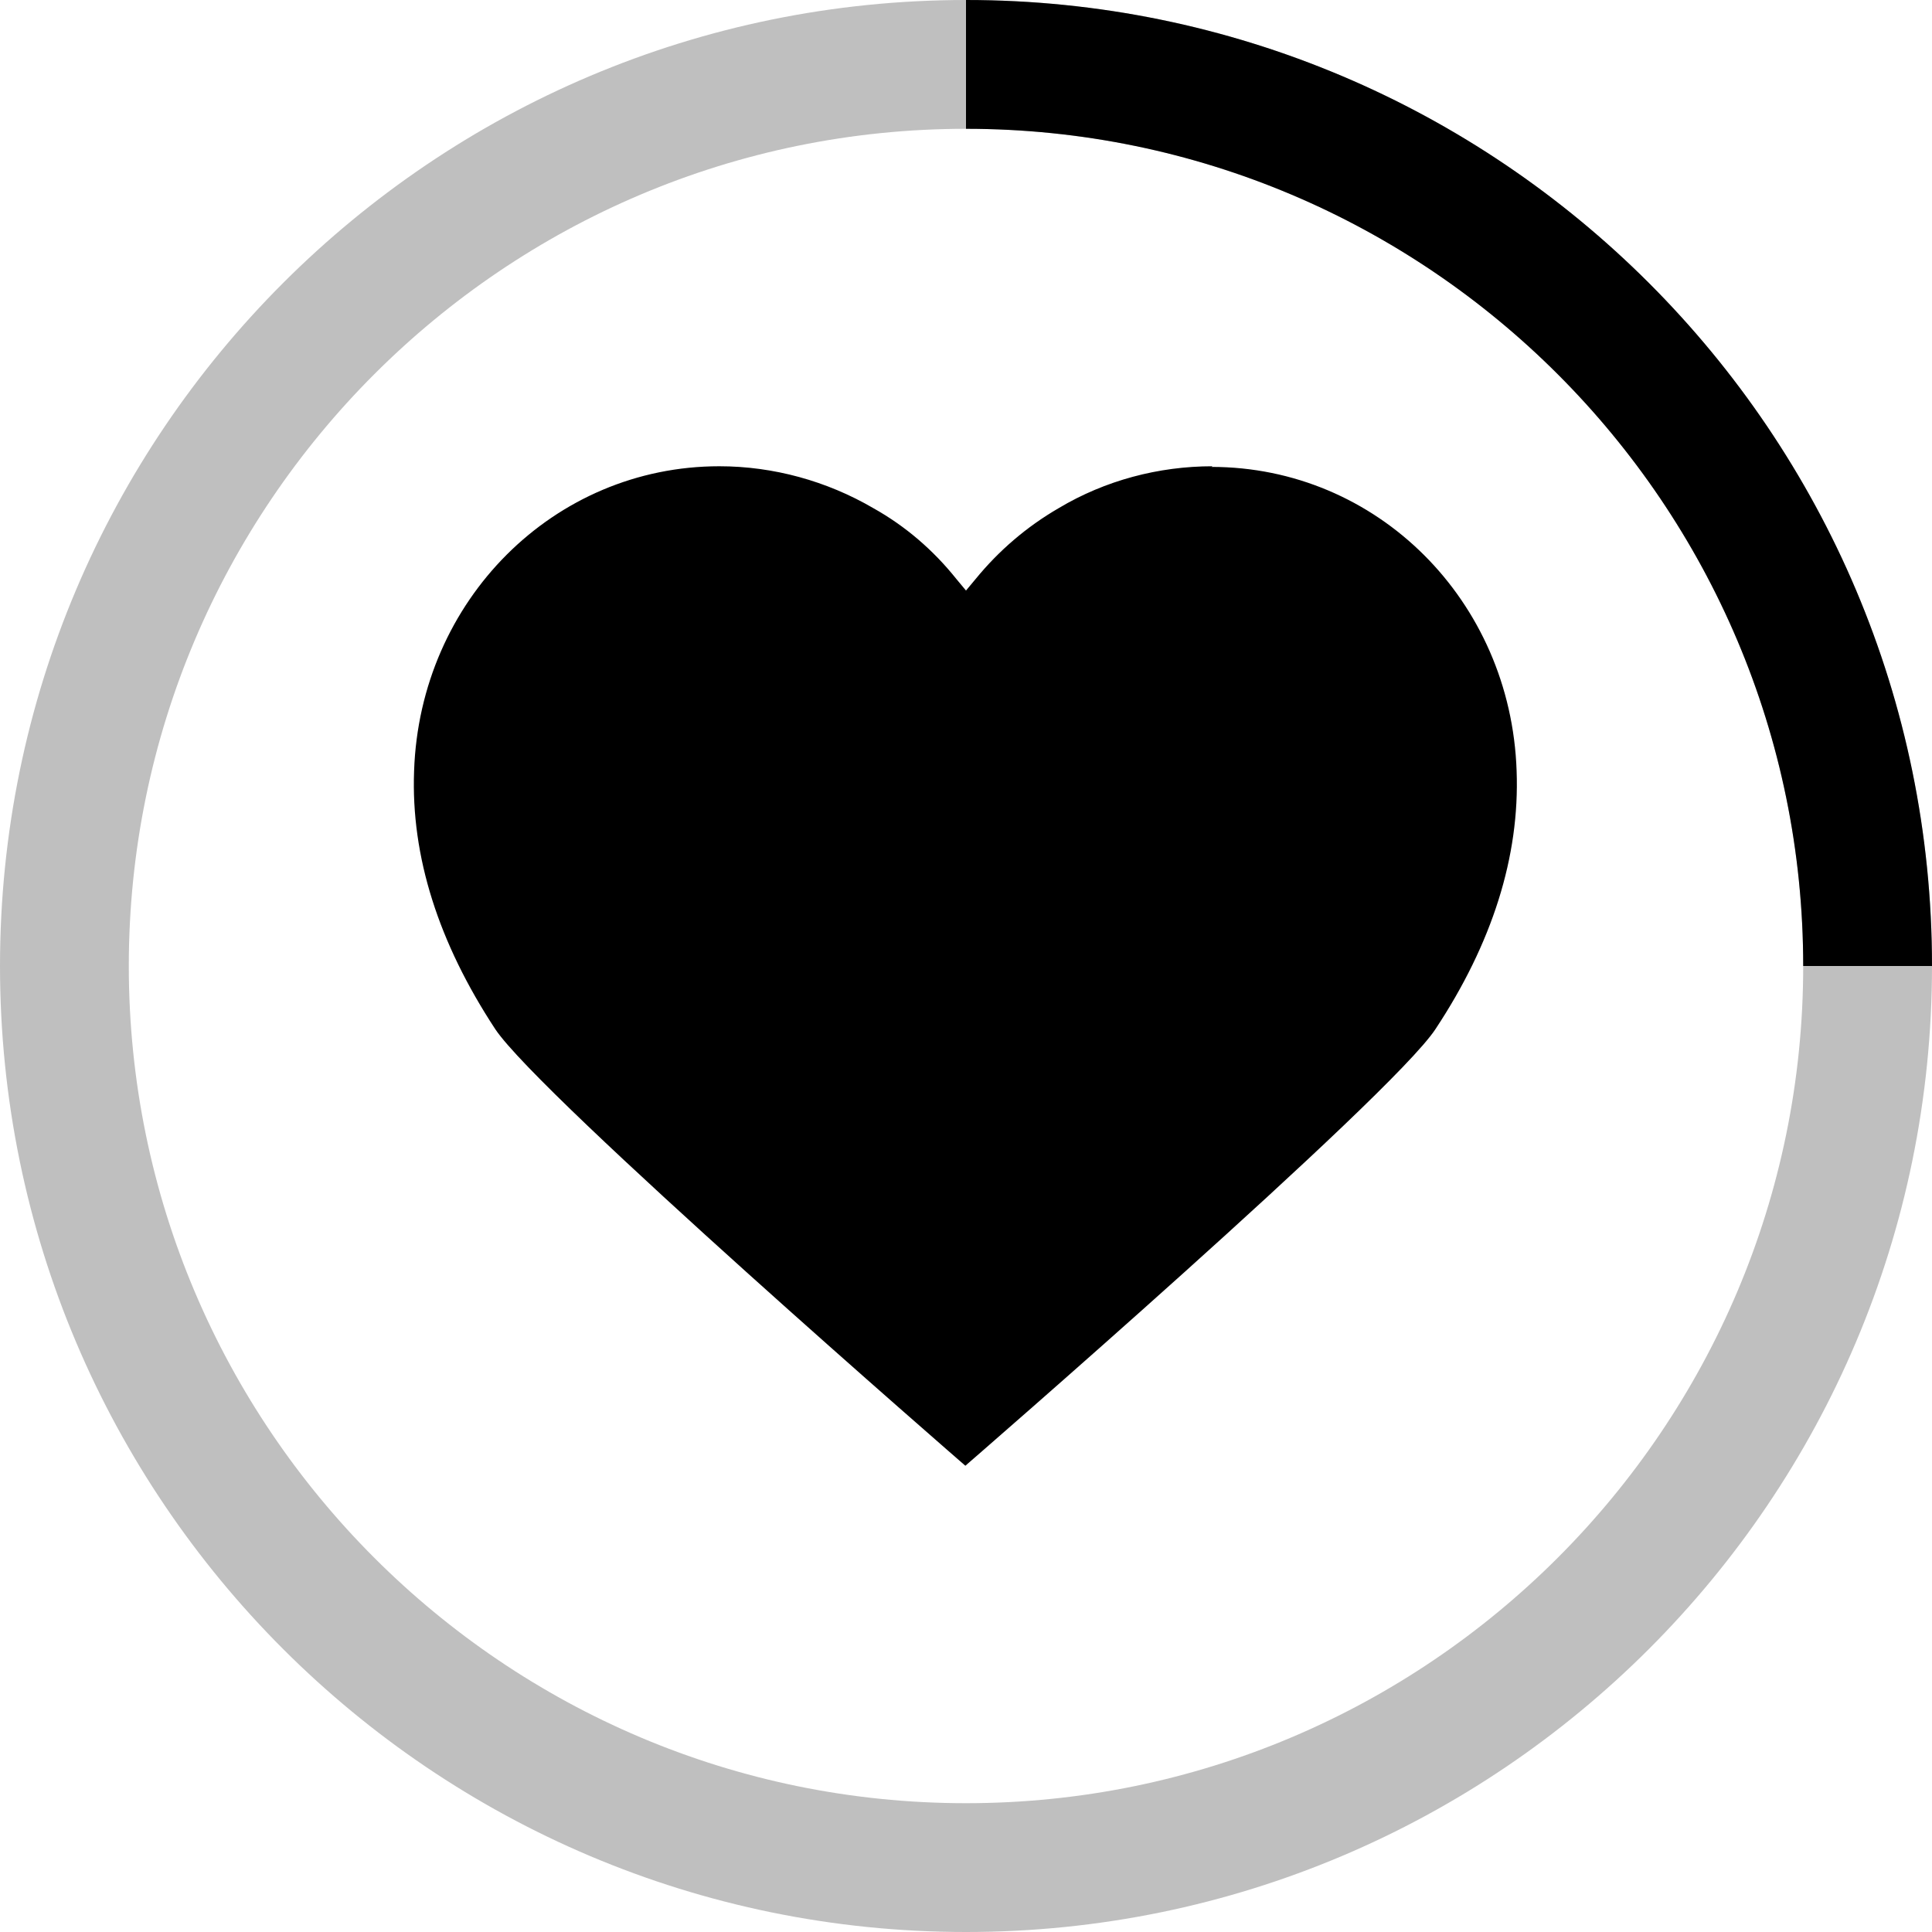
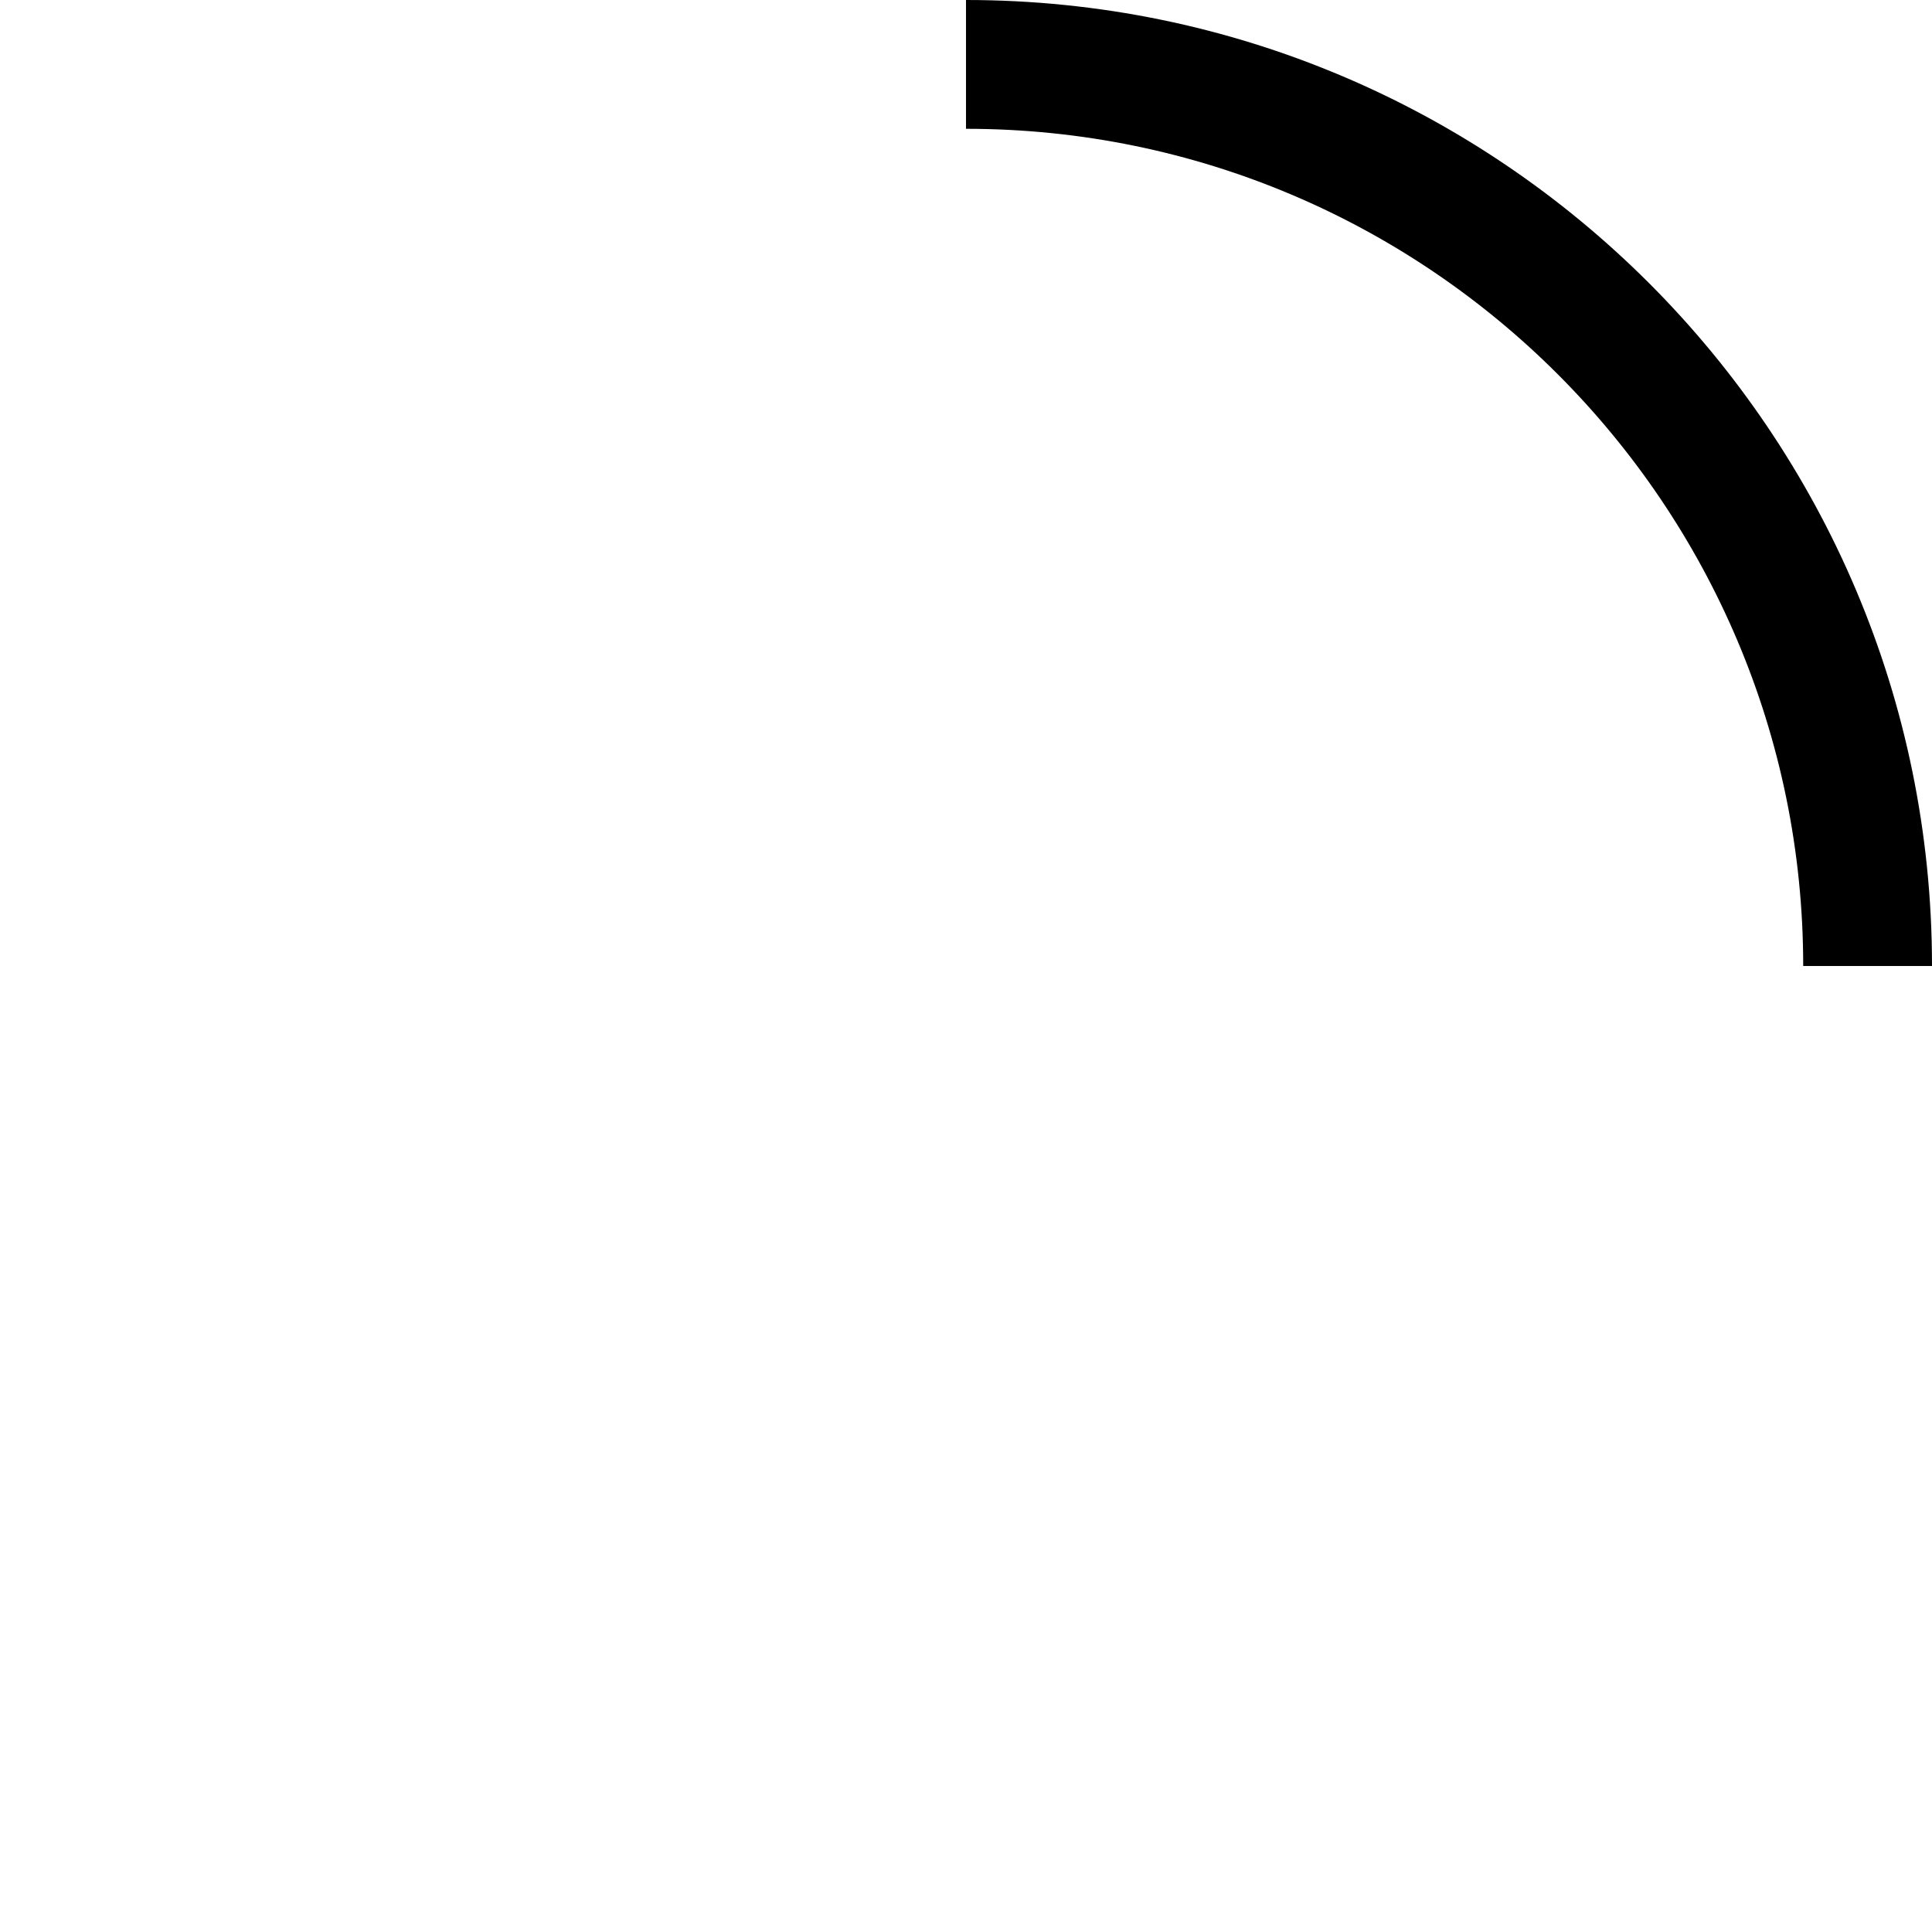
<svg xmlns="http://www.w3.org/2000/svg" width="30" height="30" viewBox="0 0 30 30">
  <style> .casino-1, .casino-2, .casino-3, .casino-4, .casino-circle { transform-origin: center; } .casino-1 { animation: casino-1 1s linear infinite; } @keyframes casino-1 { 0%,25% { opacity: 1 } 26%,100% { opacity: 0 } } .casino-2 { opacity: 0; animation: casino-2 1s linear infinite; } @keyframes casino-2 { 0%,25%,51%,100% { opacity: 0 } 26%,50% { opacity: 1 } } .casino-3 { opacity: 0; animation: casino-3 1s linear infinite; } @keyframes casino-3 { 0%,50%,76%,100% { opacity: 0 } 51%,75% { opacity: 1 } } .casino-4 { opacity: 0; animation: casino-4 1s linear infinite; } @keyframes casino-4 { 0%,75%,100% { opacity: 0 } 76%,99% { opacity: 1 } } .casino-circle { animation: rotate .5s linear infinite } @keyframes rotate { 100% { transform: rotate(360deg) } } </style>
-   <path class="casino-1" d="M18.83,7.24c-.84,0-1.67.22-2.39.65-.5.29-.93.66-1.29,1.1l-.15.18-.15-.18c-.36-.45-.79-.82-1.29-1.1-.72-.42-1.55-.65-2.39-.65-2.57,0-4.65,2.08-4.74,4.73-.05,1.33.38,2.67,1.26,4.01.7,1.05,7.3,6.78,7.3,6.78,0,0,6.61-5.73,7.3-6.78.88-1.33,1.31-2.68,1.26-4.01-.09-2.65-2.17-4.72-4.74-4.72h0Z" />
  <path class="casino-2" d="M22.91,16.28c-.08,2.44-1.99,4.35-4.37,4.35-.78,0-1.54-.21-2.21-.59-.22-.13-.42-.27-.62-.44.1,1.57.5,3.67,1.82,5.01h-5.06c1.32-1.34,1.73-3.45,1.82-5.02-.19.17-.4.31-.62.44-.66.38-1.42.59-2.21.59-2.37,0-4.29-1.91-4.37-4.35-.04-1.22.35-2.46,1.16-3.7.64-.96,6.74-7.18,6.74-7.18,0,0,6.1,6.22,6.74,7.18.82,1.22,1.21,2.47,1.16,3.7h.02Z" />
-   <path class="casino-3" d="M22.21,15s-4.72,4.14-7.18,9.18c-1.23-2.52-3.04-4.82-4.54-6.48-1.5-1.66-2.7-2.7-2.7-2.7,0,0,4.72-4.14,7.18-9.18,1.23,2.52,3.04,4.82,4.54,6.48,1.5,1.66,2.7,2.7,2.7,2.7Z" />
-   <path class="casino-4" d="M23.26,16.43c0,2.22-1.81,4.03-4.03,4.03-1.51,0-2.82-.83-3.51-2.06v-.05h-.02s.02.02.02.04c.07,1.66.45,4.06,1.92,5.57h-5.27c1.47-1.5,1.86-3.92,1.93-5.58.02-.03.04-.07.06-.1-.02,0-.04,0-.06-.02v.12c-.69,1.24-2.01,2.07-3.52,2.07-2.22,0-4.03-1.81-4.03-4.03s1.81-4.03,4.03-4.03c.36,0,.7.05,1.04.14-.53-.68-.84-1.53-.84-2.46,0-2.22,1.81-4.03,4.03-4.03s4.03,1.81,4.03,4.03c0,.93-.31,1.78-.84,2.46.34-.09.68-.14,1.04-.14,2.22,0,4.03,1.81,4.03,4.03h0Z" />
  <g class="casino-circle">
-     <path opacity="0.25" d="M15,0C6.72,0,0,6.72,0,15s6.72,15,15,15,15-6.72,15-15S23.28,0,15,0ZM15,28c-7.17,0-13-5.83-13-13S7.83,2,15,2s13,5.83,13,13-5.83,13-13,13Z" />
    <path d="M15,0v2c7.17,0,13,5.83,13,13h2C30,6.72,23.28,0,15,0Z" />
  </g>
</svg>